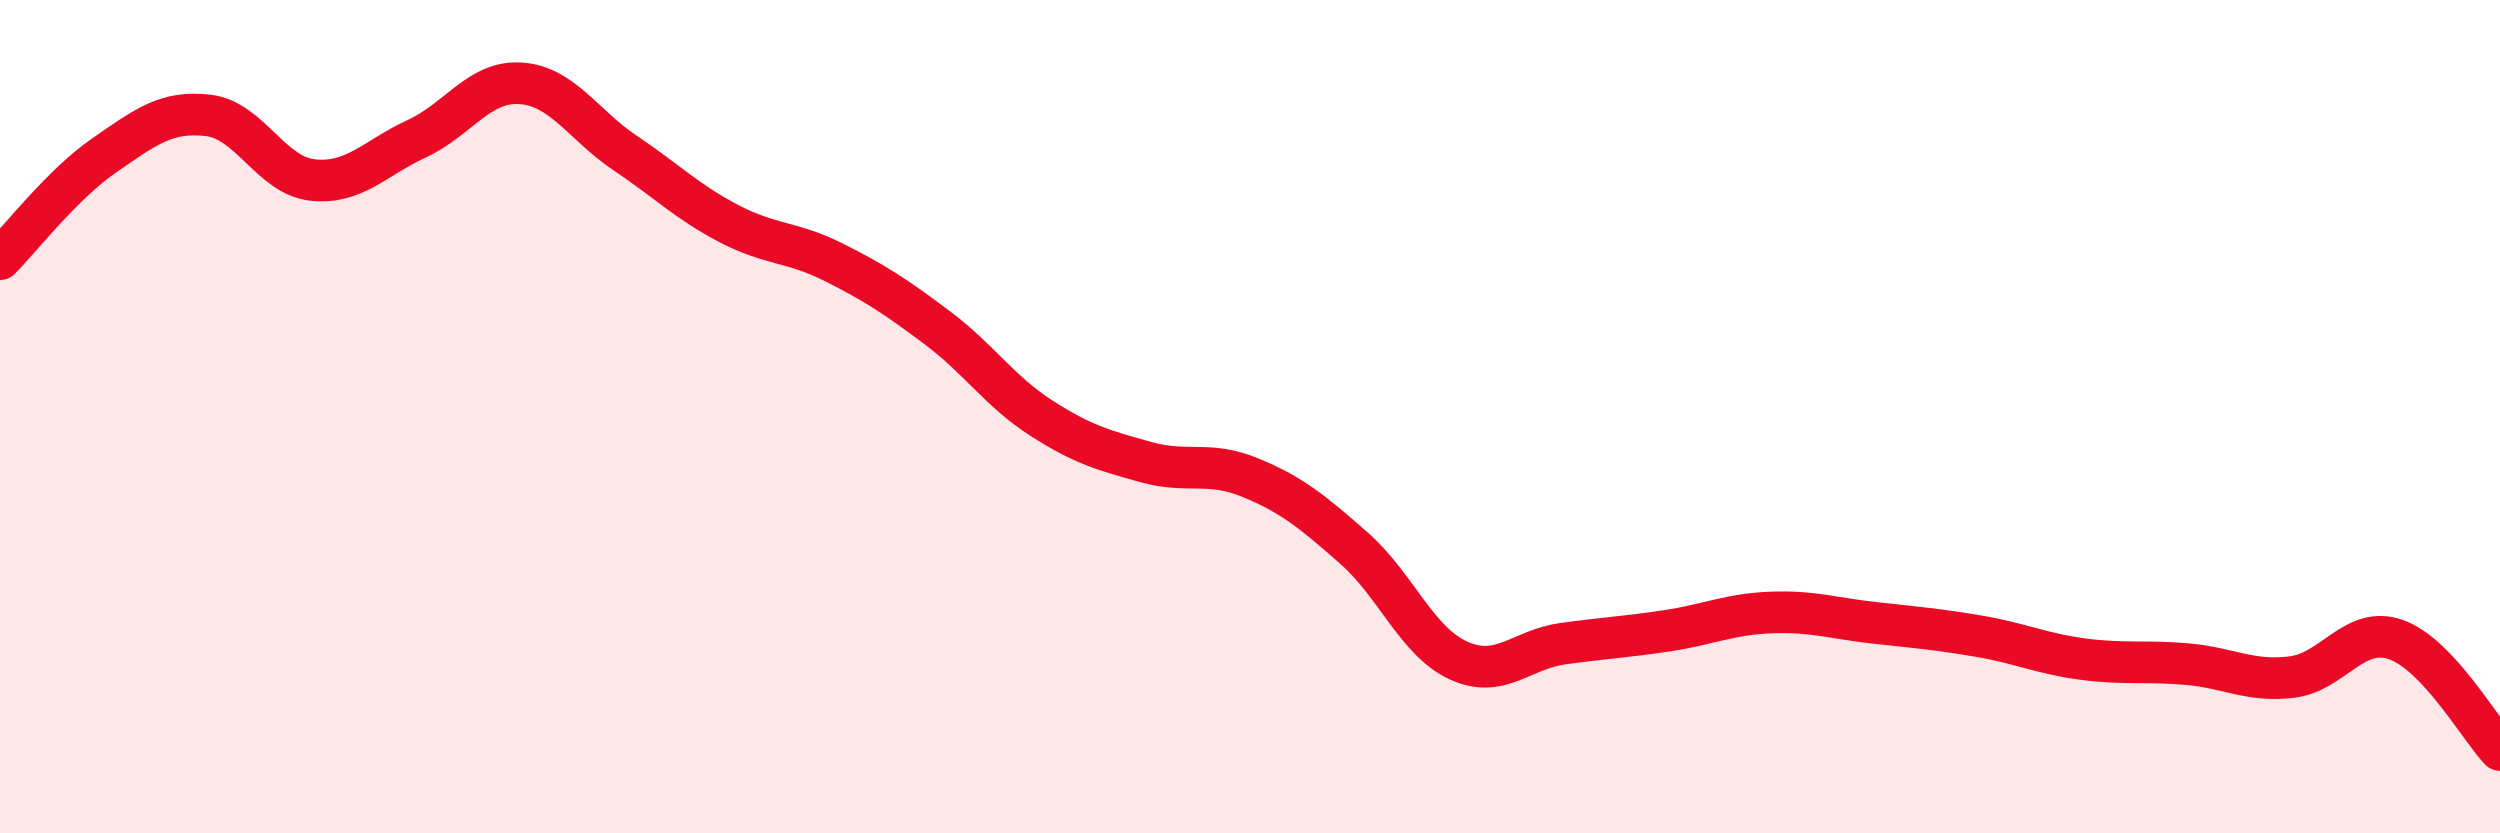
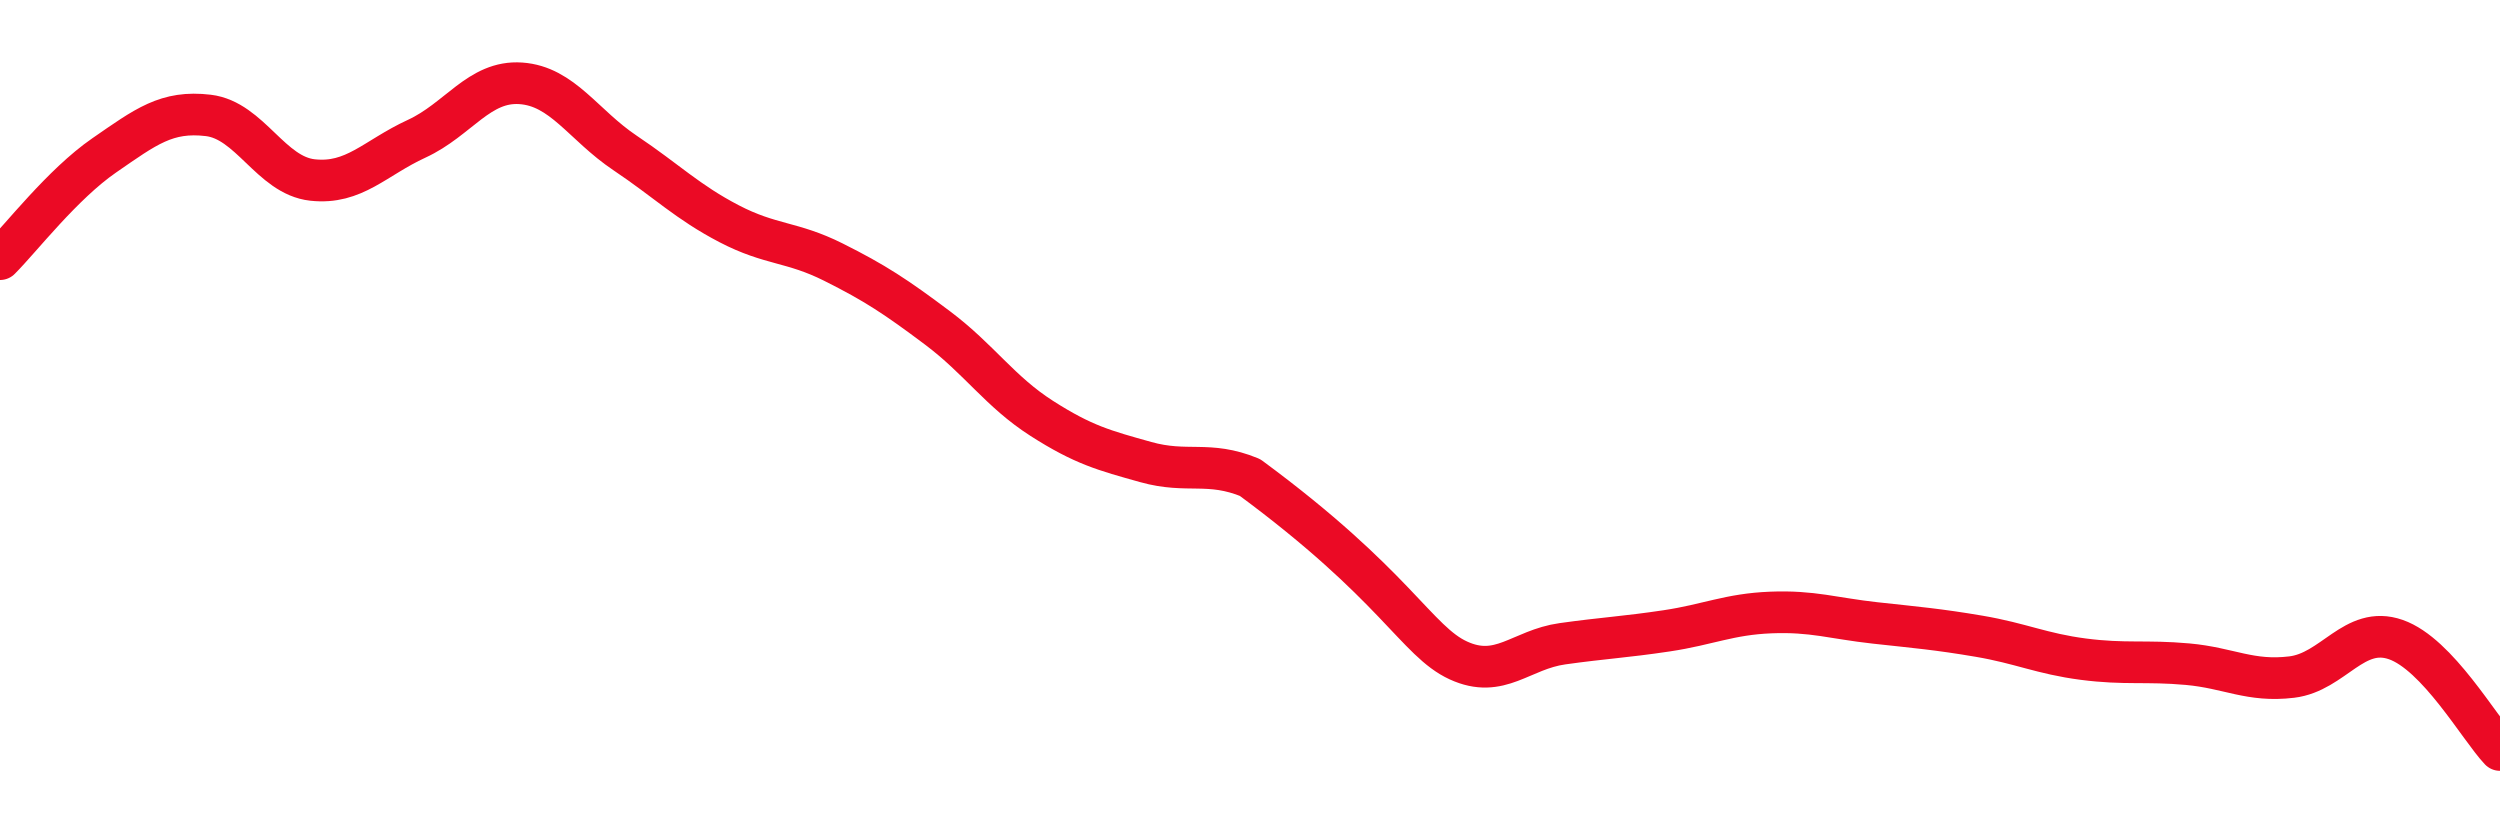
<svg xmlns="http://www.w3.org/2000/svg" width="60" height="20" viewBox="0 0 60 20">
-   <path d="M 0,6.22 C 0.5,5.72 1.5,4.42 2.5,3.73 C 3.5,3.04 4,2.65 5,2.77 C 6,2.89 6.5,4.21 7.5,4.32 C 8.5,4.43 9,3.79 10,3.33 C 11,2.87 11.5,1.93 12.5,2 C 13.5,2.07 14,3 15,3.67 C 16,4.34 16.5,4.85 17.5,5.37 C 18.5,5.89 19,5.79 20,6.29 C 21,6.79 21.5,7.12 22.5,7.87 C 23.5,8.62 24,9.4 25,10.04 C 26,10.68 26.5,10.81 27.5,11.09 C 28.5,11.37 29,11.05 30,11.46 C 31,11.87 31.5,12.28 32.5,13.16 C 33.5,14.04 34,15.39 35,15.85 C 36,16.31 36.5,15.59 37.5,15.45 C 38.5,15.31 39,15.29 40,15.14 C 41,14.99 41.5,14.74 42.5,14.7 C 43.5,14.66 44,14.84 45,14.95 C 46,15.06 46.5,15.1 47.5,15.27 C 48.5,15.44 49,15.69 50,15.82 C 51,15.95 51.5,15.85 52.5,15.94 C 53.5,16.03 54,16.37 55,16.25 C 56,16.13 56.5,15 57.5,15.35 C 58.5,15.7 59.5,17.47 60,18L60 20L0 20Z" fill="#EB0A25" opacity="0.1" stroke-linecap="round" stroke-linejoin="round" />
-   <path d="M 0,6.22 C 0.5,5.72 1.5,4.42 2.5,3.73 C 3.5,3.04 4,2.65 5,2.77 C 6,2.89 6.5,4.21 7.5,4.32 C 8.5,4.43 9,3.79 10,3.33 C 11,2.87 11.5,1.93 12.5,2 C 13.5,2.07 14,3 15,3.67 C 16,4.34 16.5,4.85 17.5,5.37 C 18.5,5.89 19,5.79 20,6.29 C 21,6.79 21.5,7.12 22.5,7.87 C 23.5,8.62 24,9.4 25,10.04 C 26,10.68 26.5,10.81 27.5,11.09 C 28.5,11.37 29,11.05 30,11.46 C 31,11.87 31.5,12.28 32.5,13.16 C 33.5,14.04 34,15.39 35,15.85 C 36,16.31 36.5,15.59 37.5,15.45 C 38.5,15.31 39,15.29 40,15.14 C 41,14.99 41.5,14.74 42.5,14.7 C 43.5,14.66 44,14.84 45,14.95 C 46,15.06 46.5,15.1 47.5,15.27 C 48.5,15.44 49,15.69 50,15.82 C 51,15.95 51.5,15.85 52.5,15.94 C 53.5,16.03 54,16.37 55,16.25 C 56,16.13 56.5,15 57.5,15.35 C 58.5,15.7 59.5,17.47 60,18" stroke="#EB0A25" stroke-width="1" fill="none" stroke-linecap="round" stroke-linejoin="round" />
+   <path d="M 0,6.22 C 0.5,5.72 1.5,4.42 2.5,3.73 C 3.5,3.04 4,2.65 5,2.77 C 6,2.89 6.5,4.21 7.5,4.32 C 8.5,4.43 9,3.79 10,3.33 C 11,2.87 11.5,1.93 12.5,2 C 13.5,2.07 14,3 15,3.67 C 16,4.34 16.5,4.85 17.5,5.37 C 18.5,5.89 19,5.79 20,6.29 C 21,6.79 21.5,7.12 22.5,7.87 C 23.5,8.62 24,9.4 25,10.04 C 26,10.68 26.5,10.81 27.5,11.09 C 28.5,11.37 29,11.05 30,11.46 C 33.5,14.04 34,15.39 35,15.85 C 36,16.31 36.5,15.59 37.5,15.45 C 38.5,15.31 39,15.29 40,15.14 C 41,14.99 41.5,14.74 42.5,14.7 C 43.5,14.66 44,14.84 45,14.95 C 46,15.06 46.5,15.1 47.5,15.27 C 48.5,15.44 49,15.69 50,15.82 C 51,15.95 51.5,15.85 52.5,15.94 C 53.5,16.03 54,16.37 55,16.25 C 56,16.13 56.5,15 57.5,15.35 C 58.5,15.7 59.5,17.47 60,18" stroke="#EB0A25" stroke-width="1" fill="none" stroke-linecap="round" stroke-linejoin="round" />
</svg>